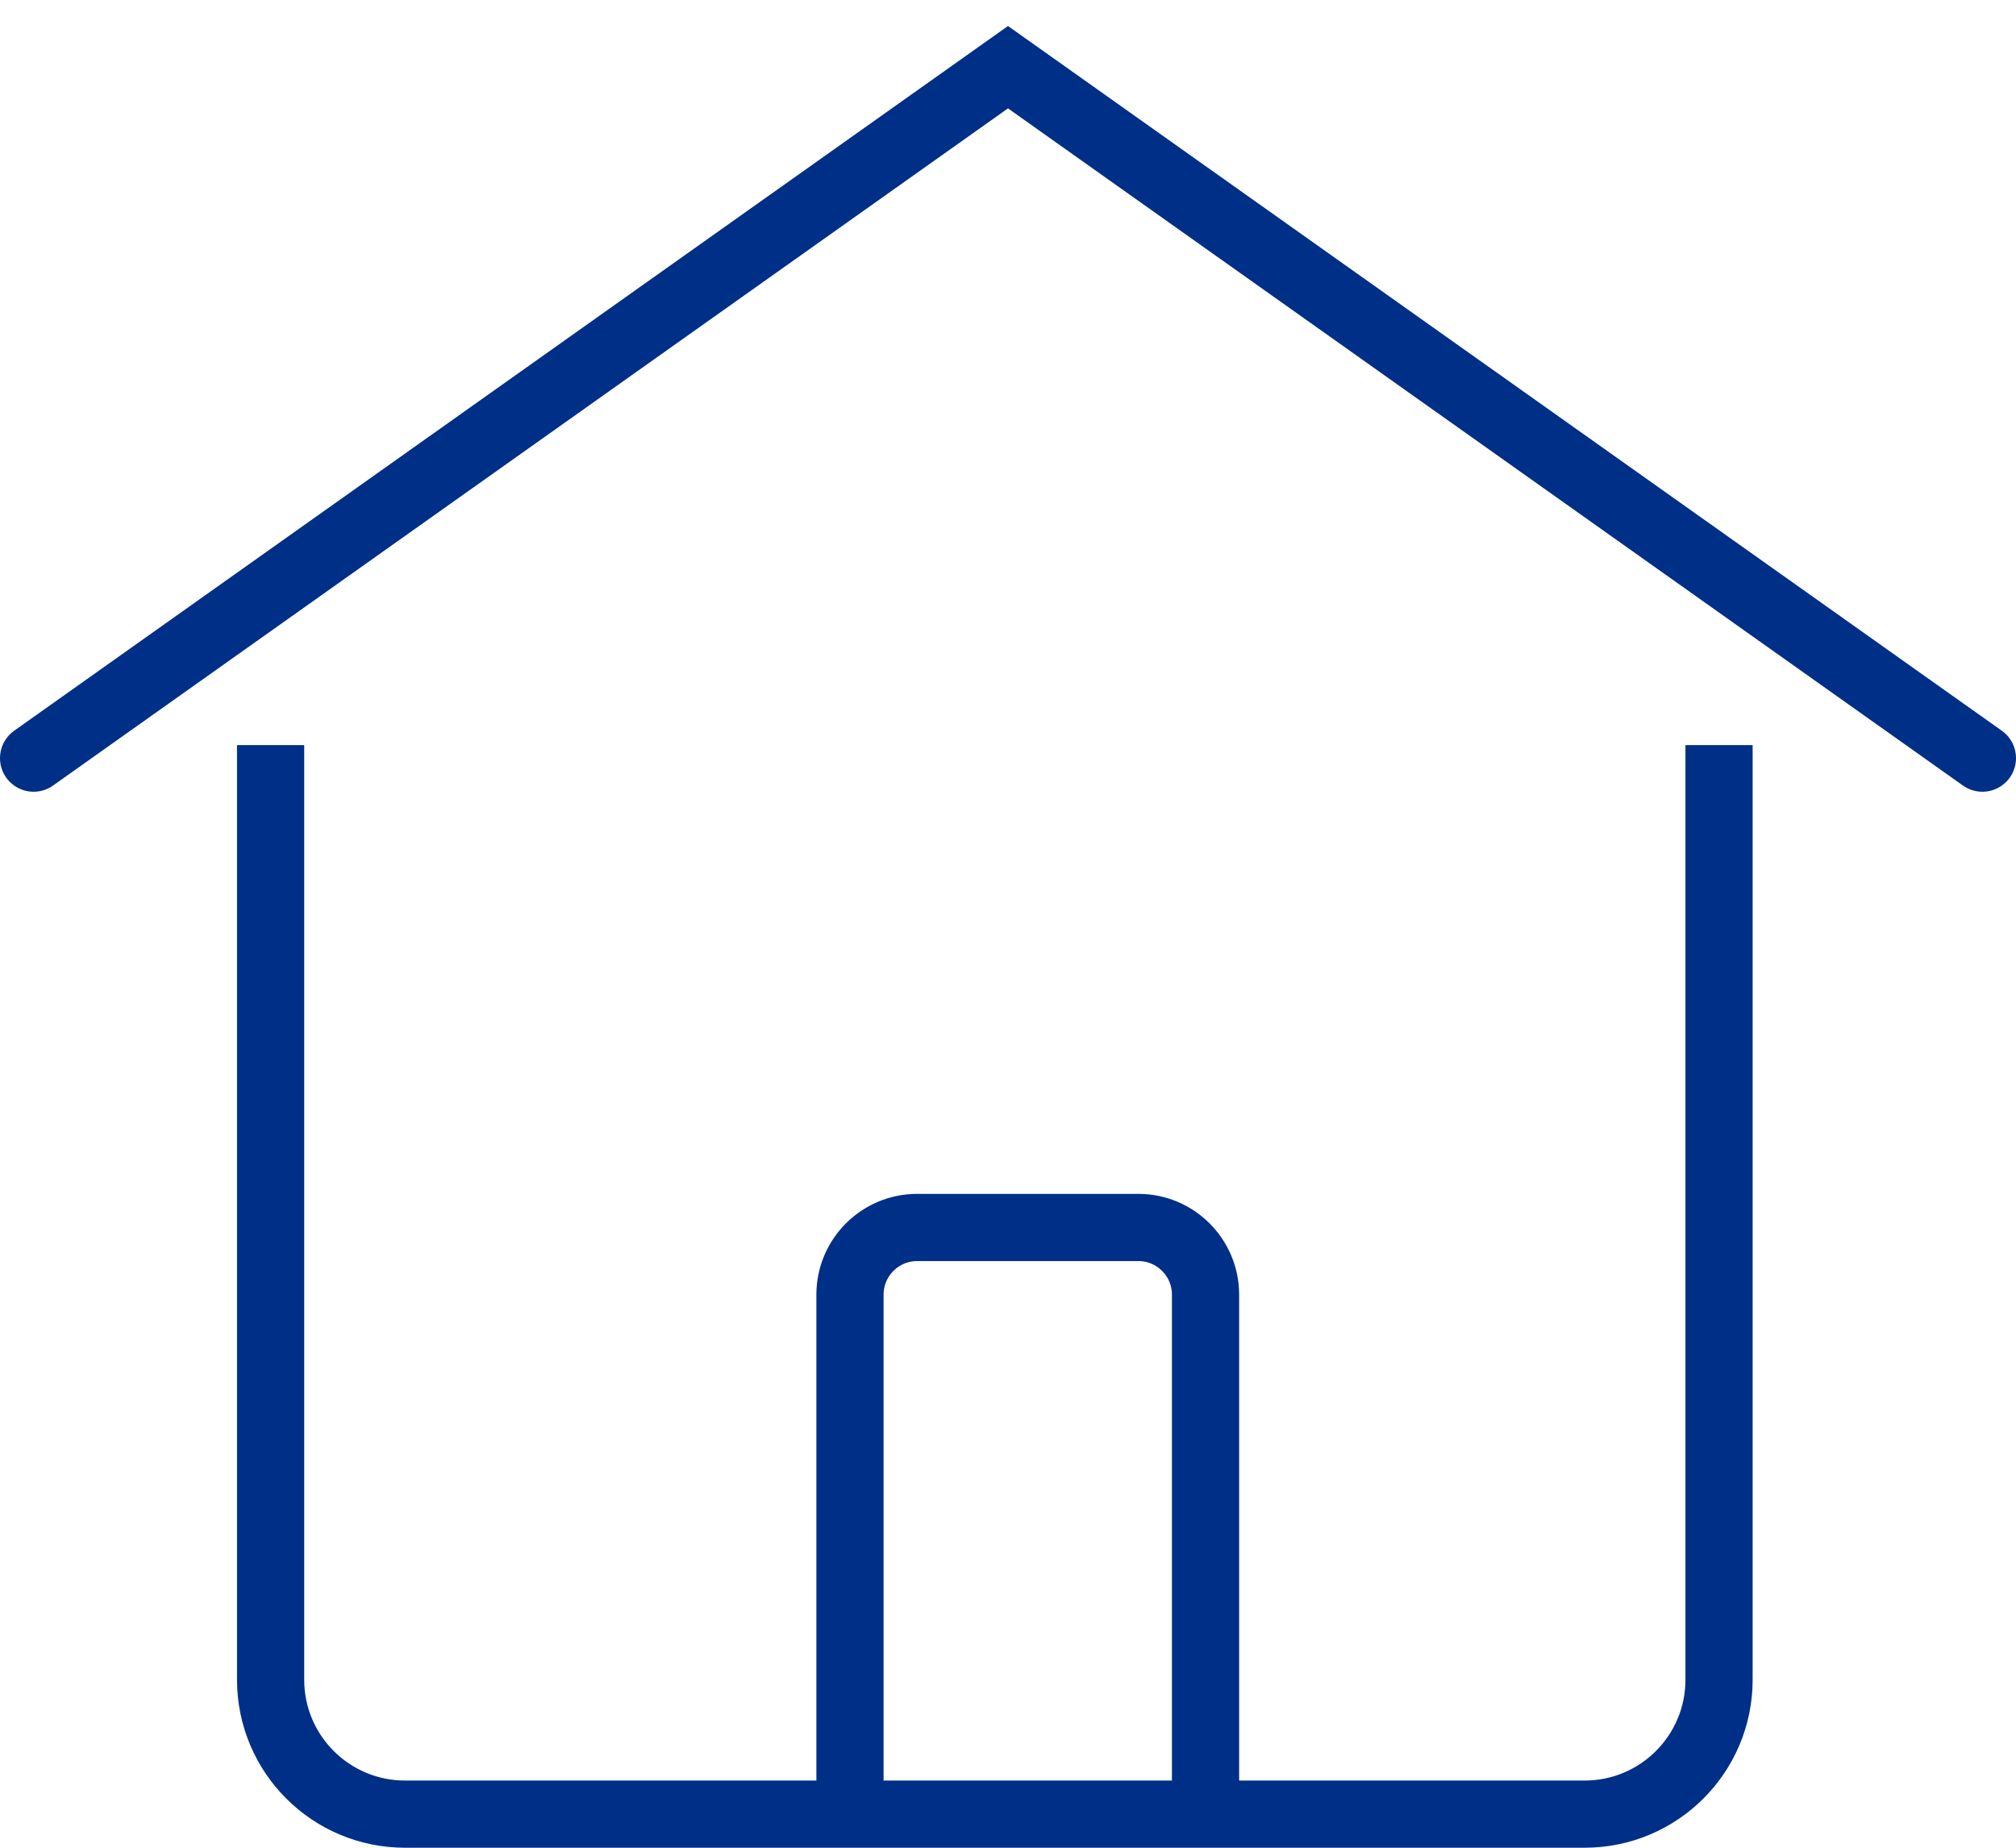
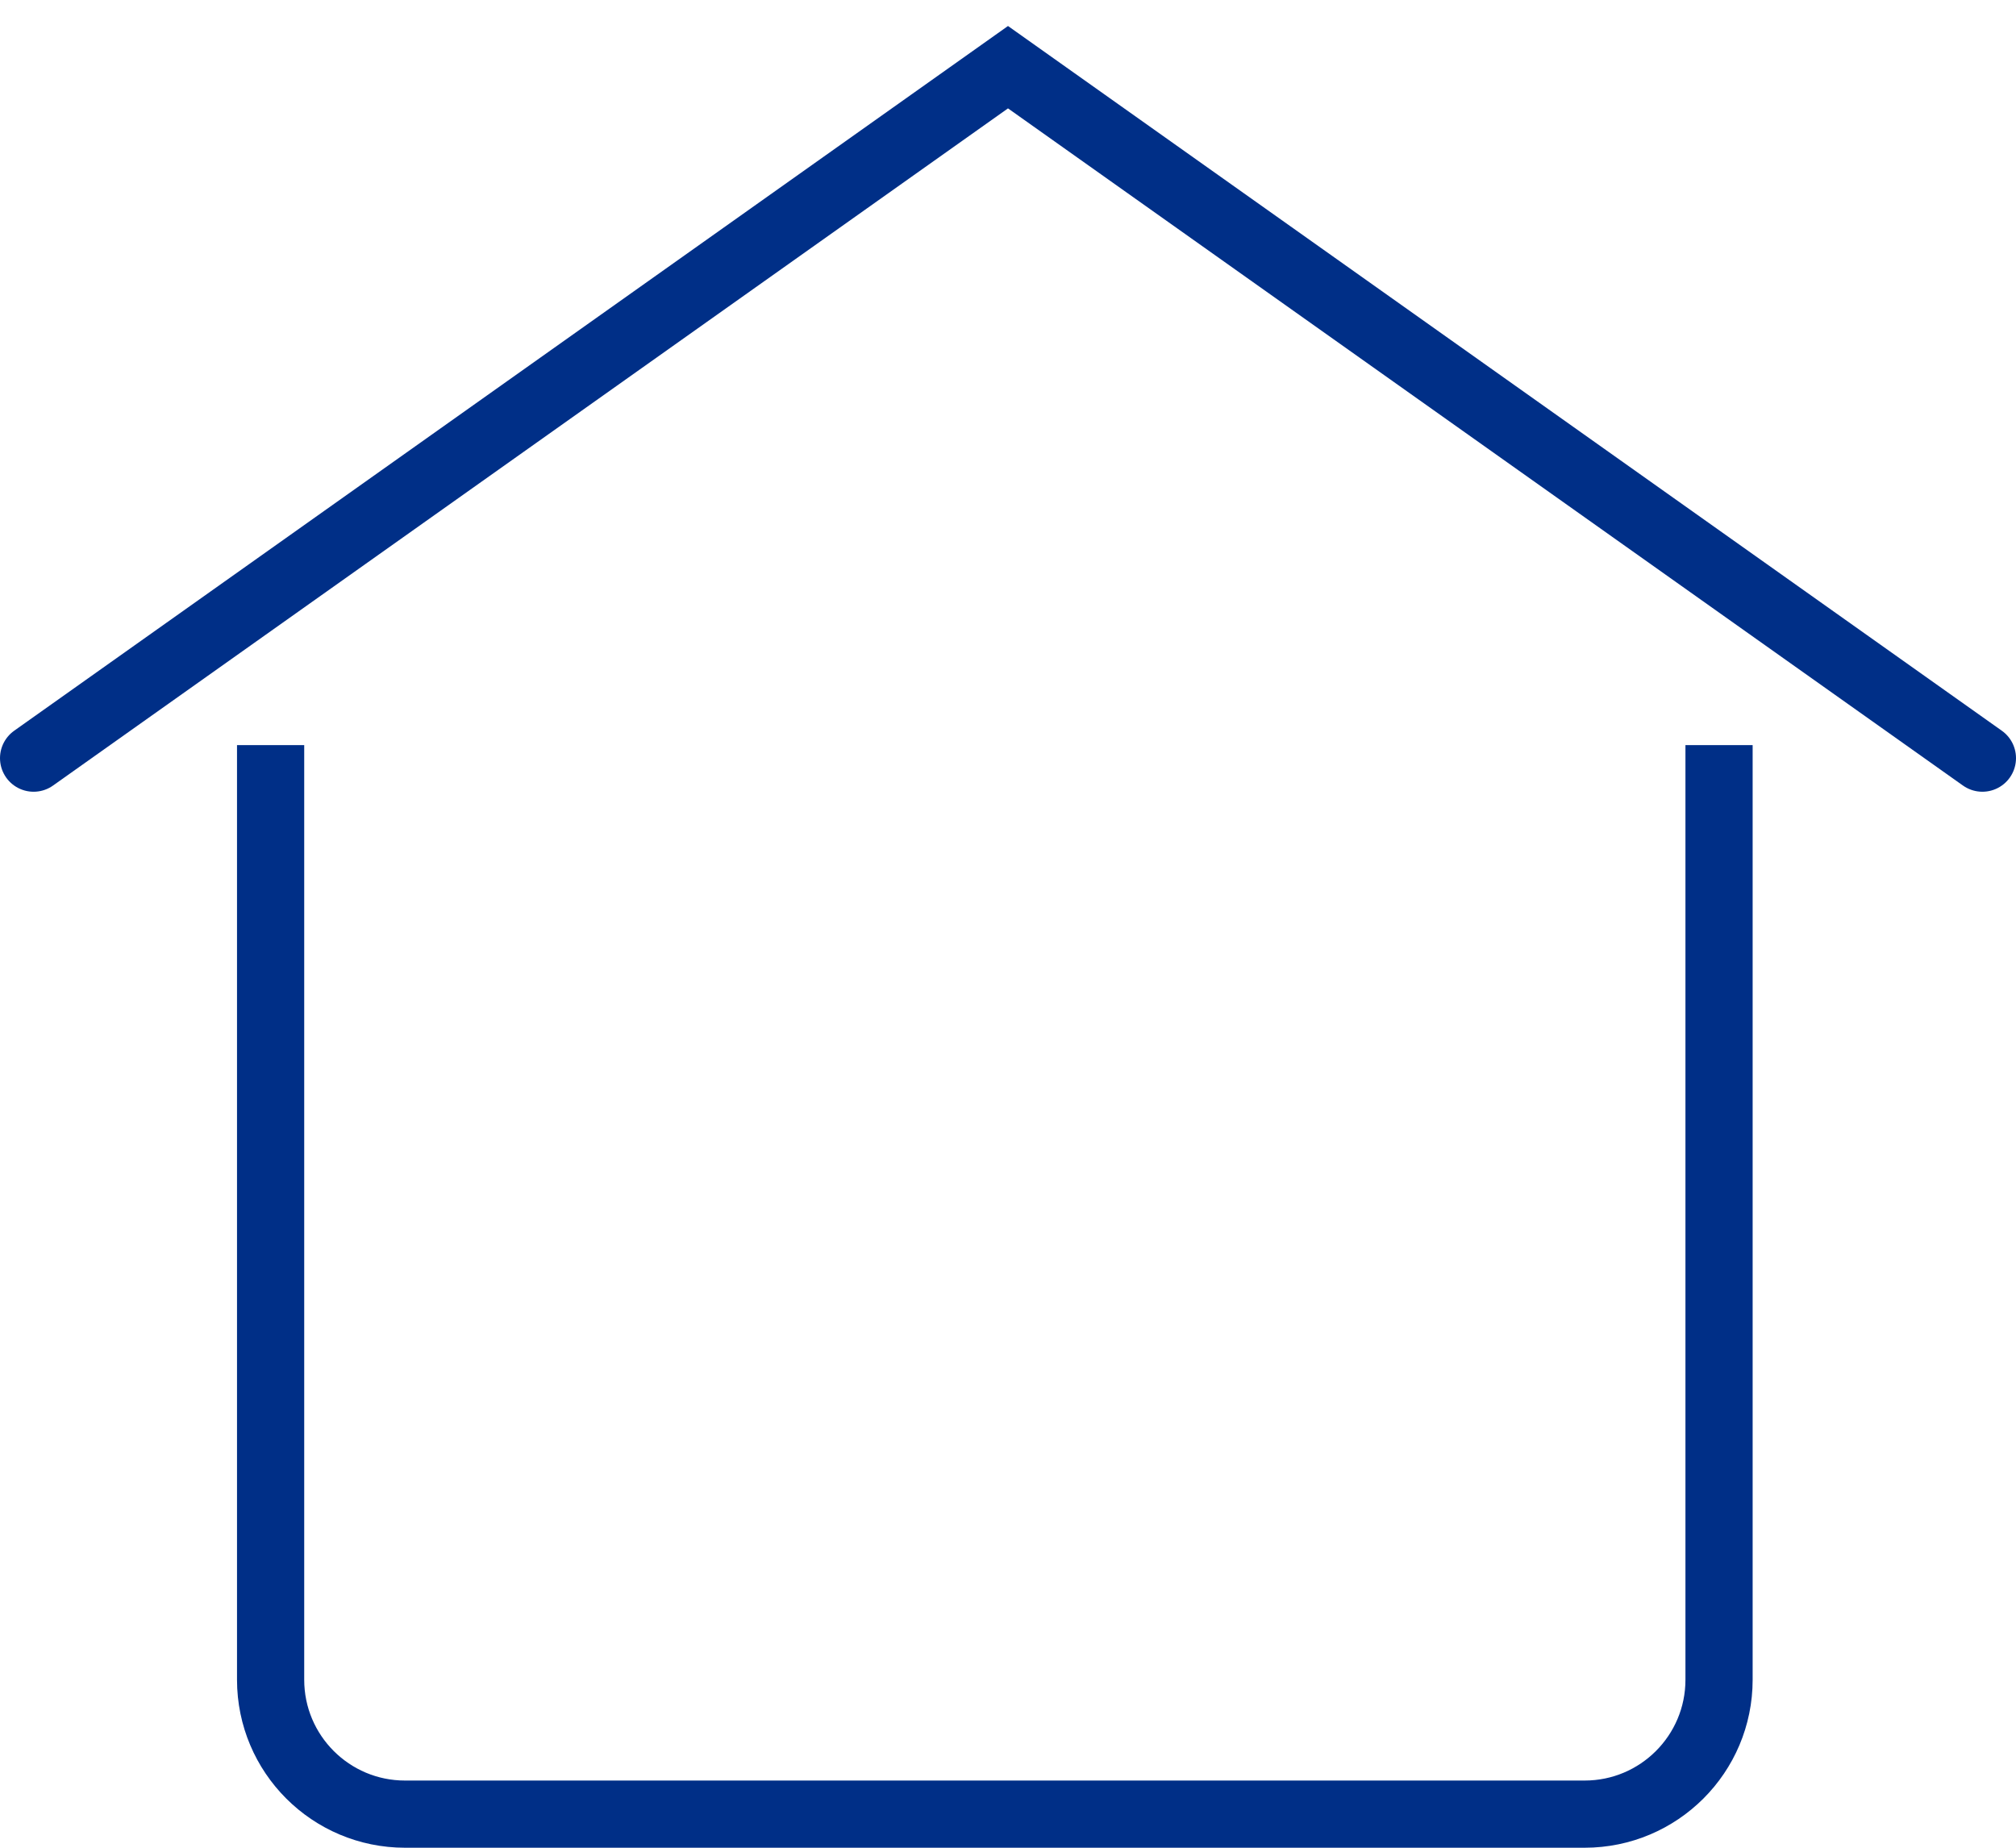
<svg xmlns="http://www.w3.org/2000/svg" version="1.1" id="Layer_1" x="0px" y="0px" width="60px" height="55px" viewBox="0 0 60 55" enable-background="new 0 0 60 55" xml:space="preserve">
  <path fill="none" stroke="#002F87" stroke-width="2" d="M8.054,22.179V50c0,2.209,1.791,4,4,4h35.108c2.209,0,4-1.791,4-4V22.179" />
-   <path fill="none" stroke="#002F87" stroke-width="2" d="M25.297,54V38.537c0-1.104,0.896-2,2-2h6.582c1.104,0,2,0.896,2,2V54" />
  <path fill="none" stroke="#002F87" stroke-width="2" stroke-linecap="round" d="M1,22.567L30,2l29,20.567" />
</svg>